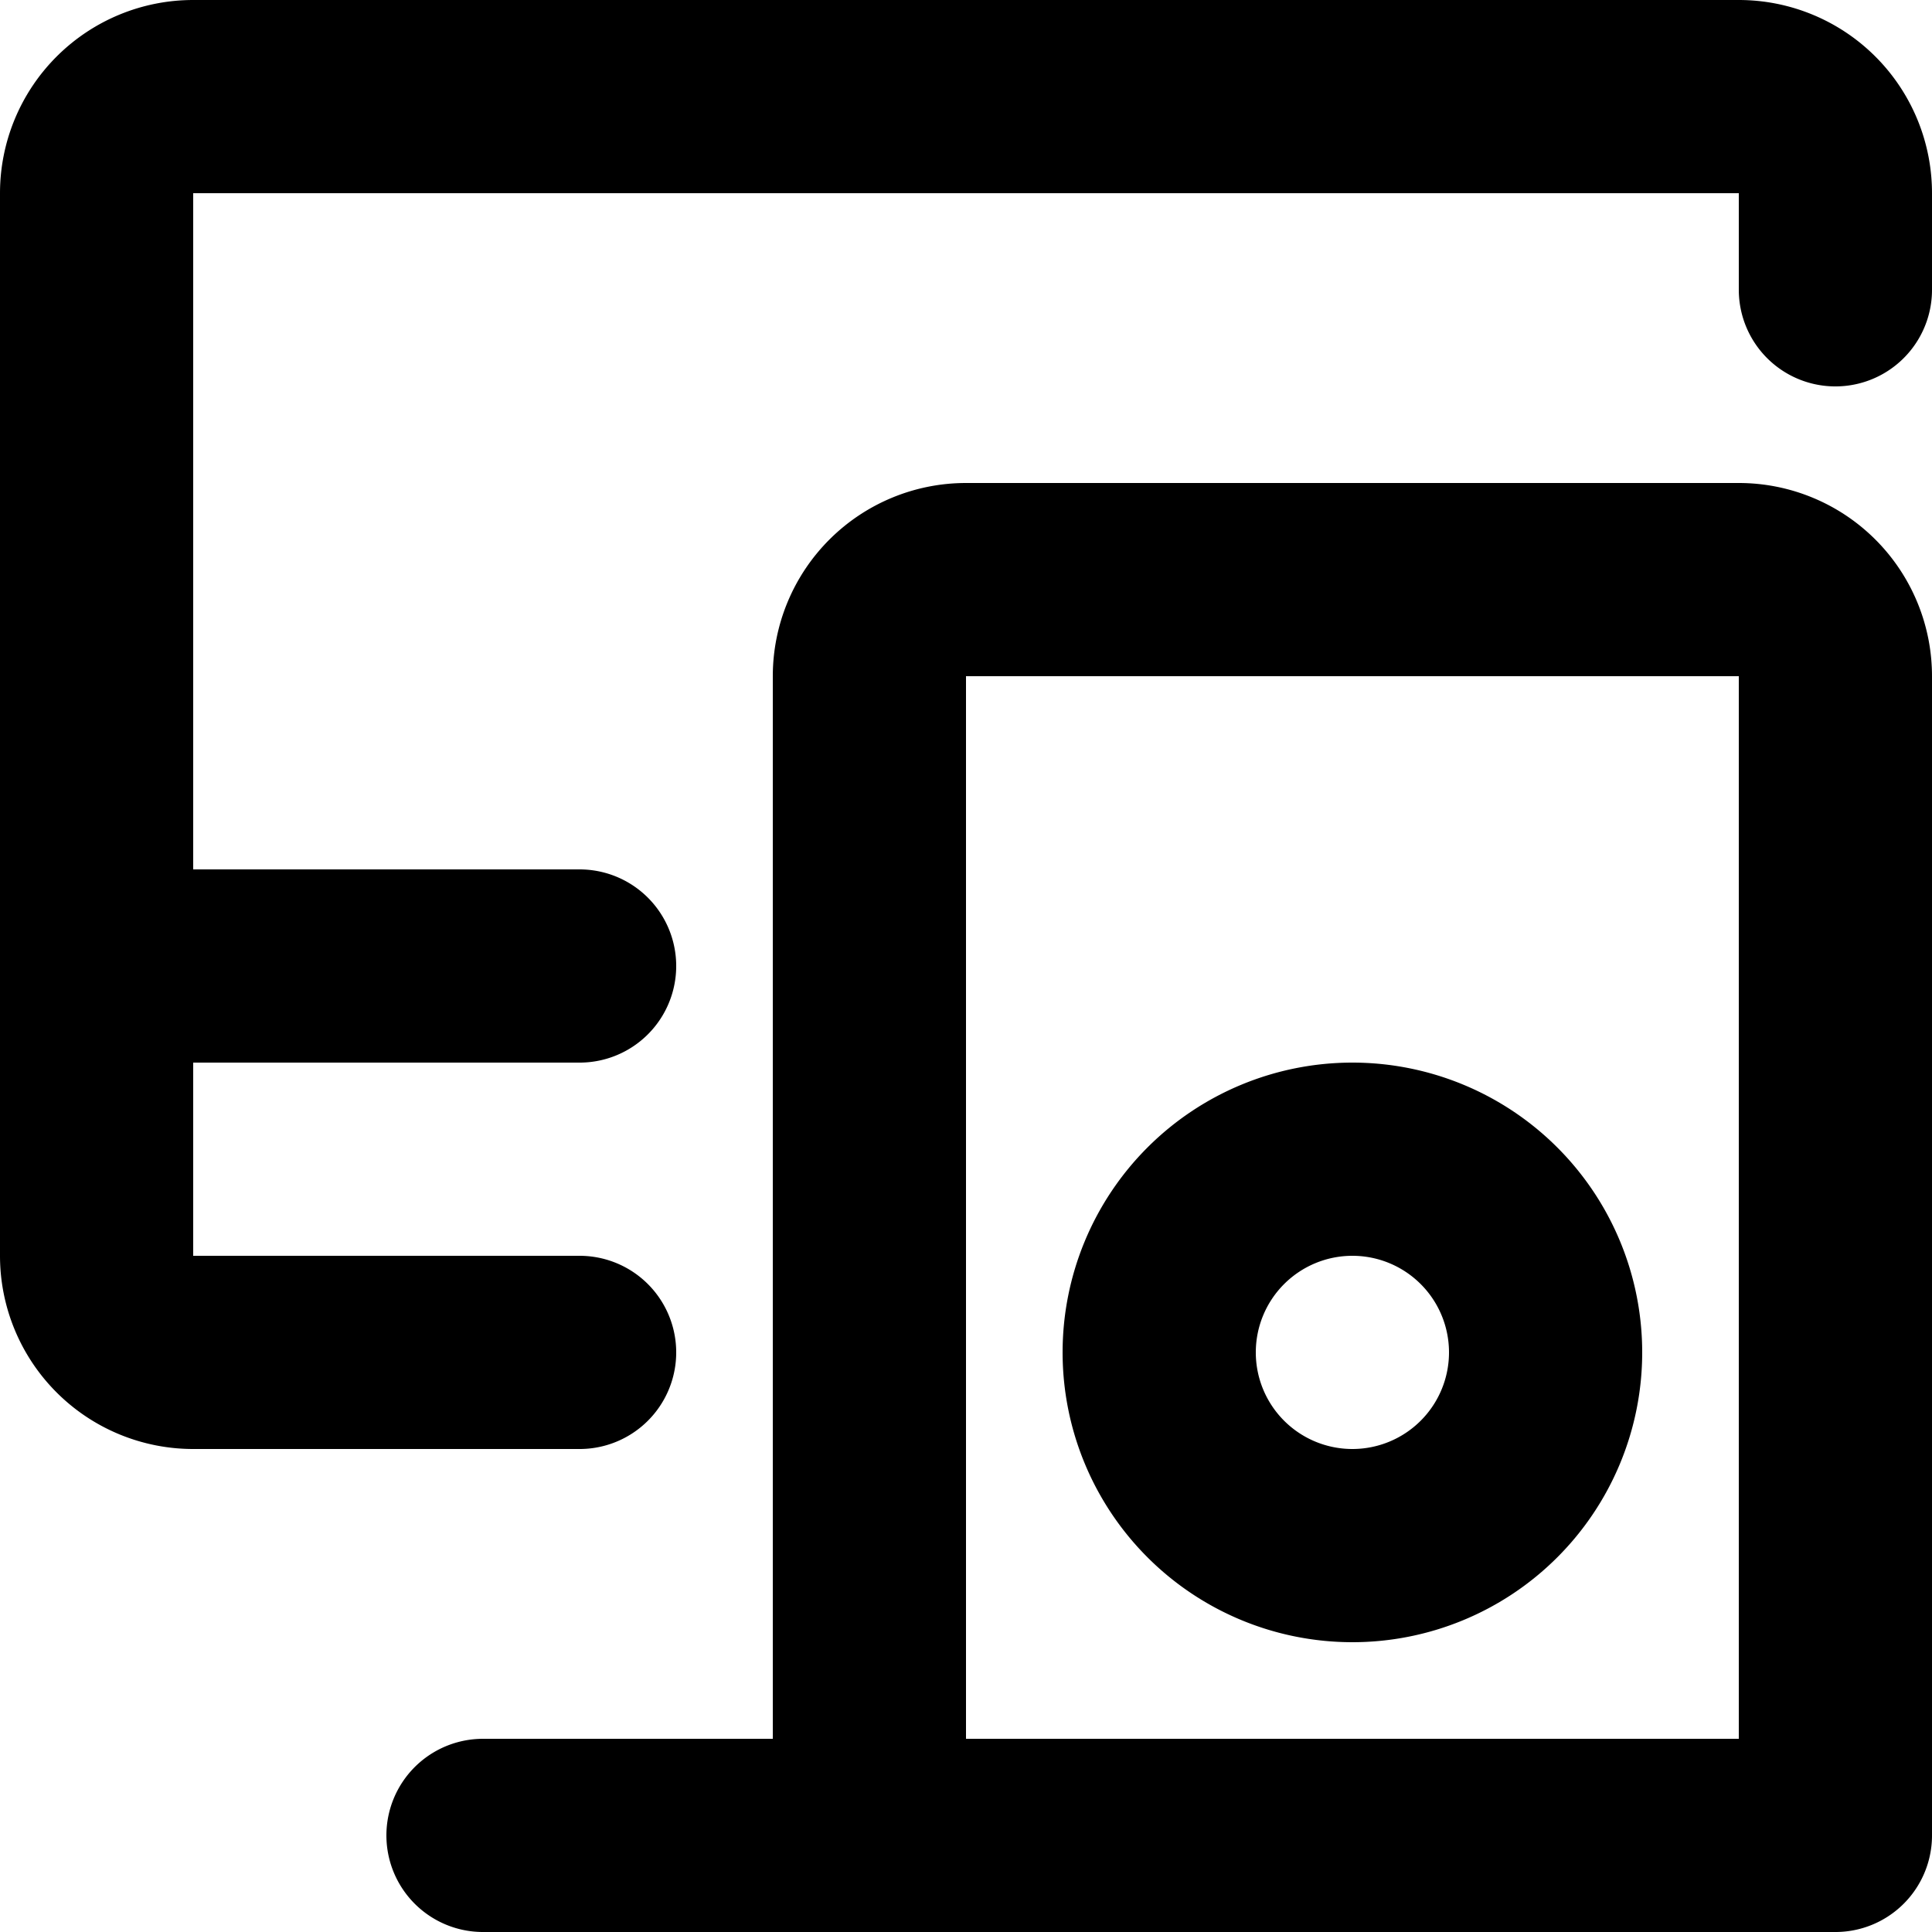
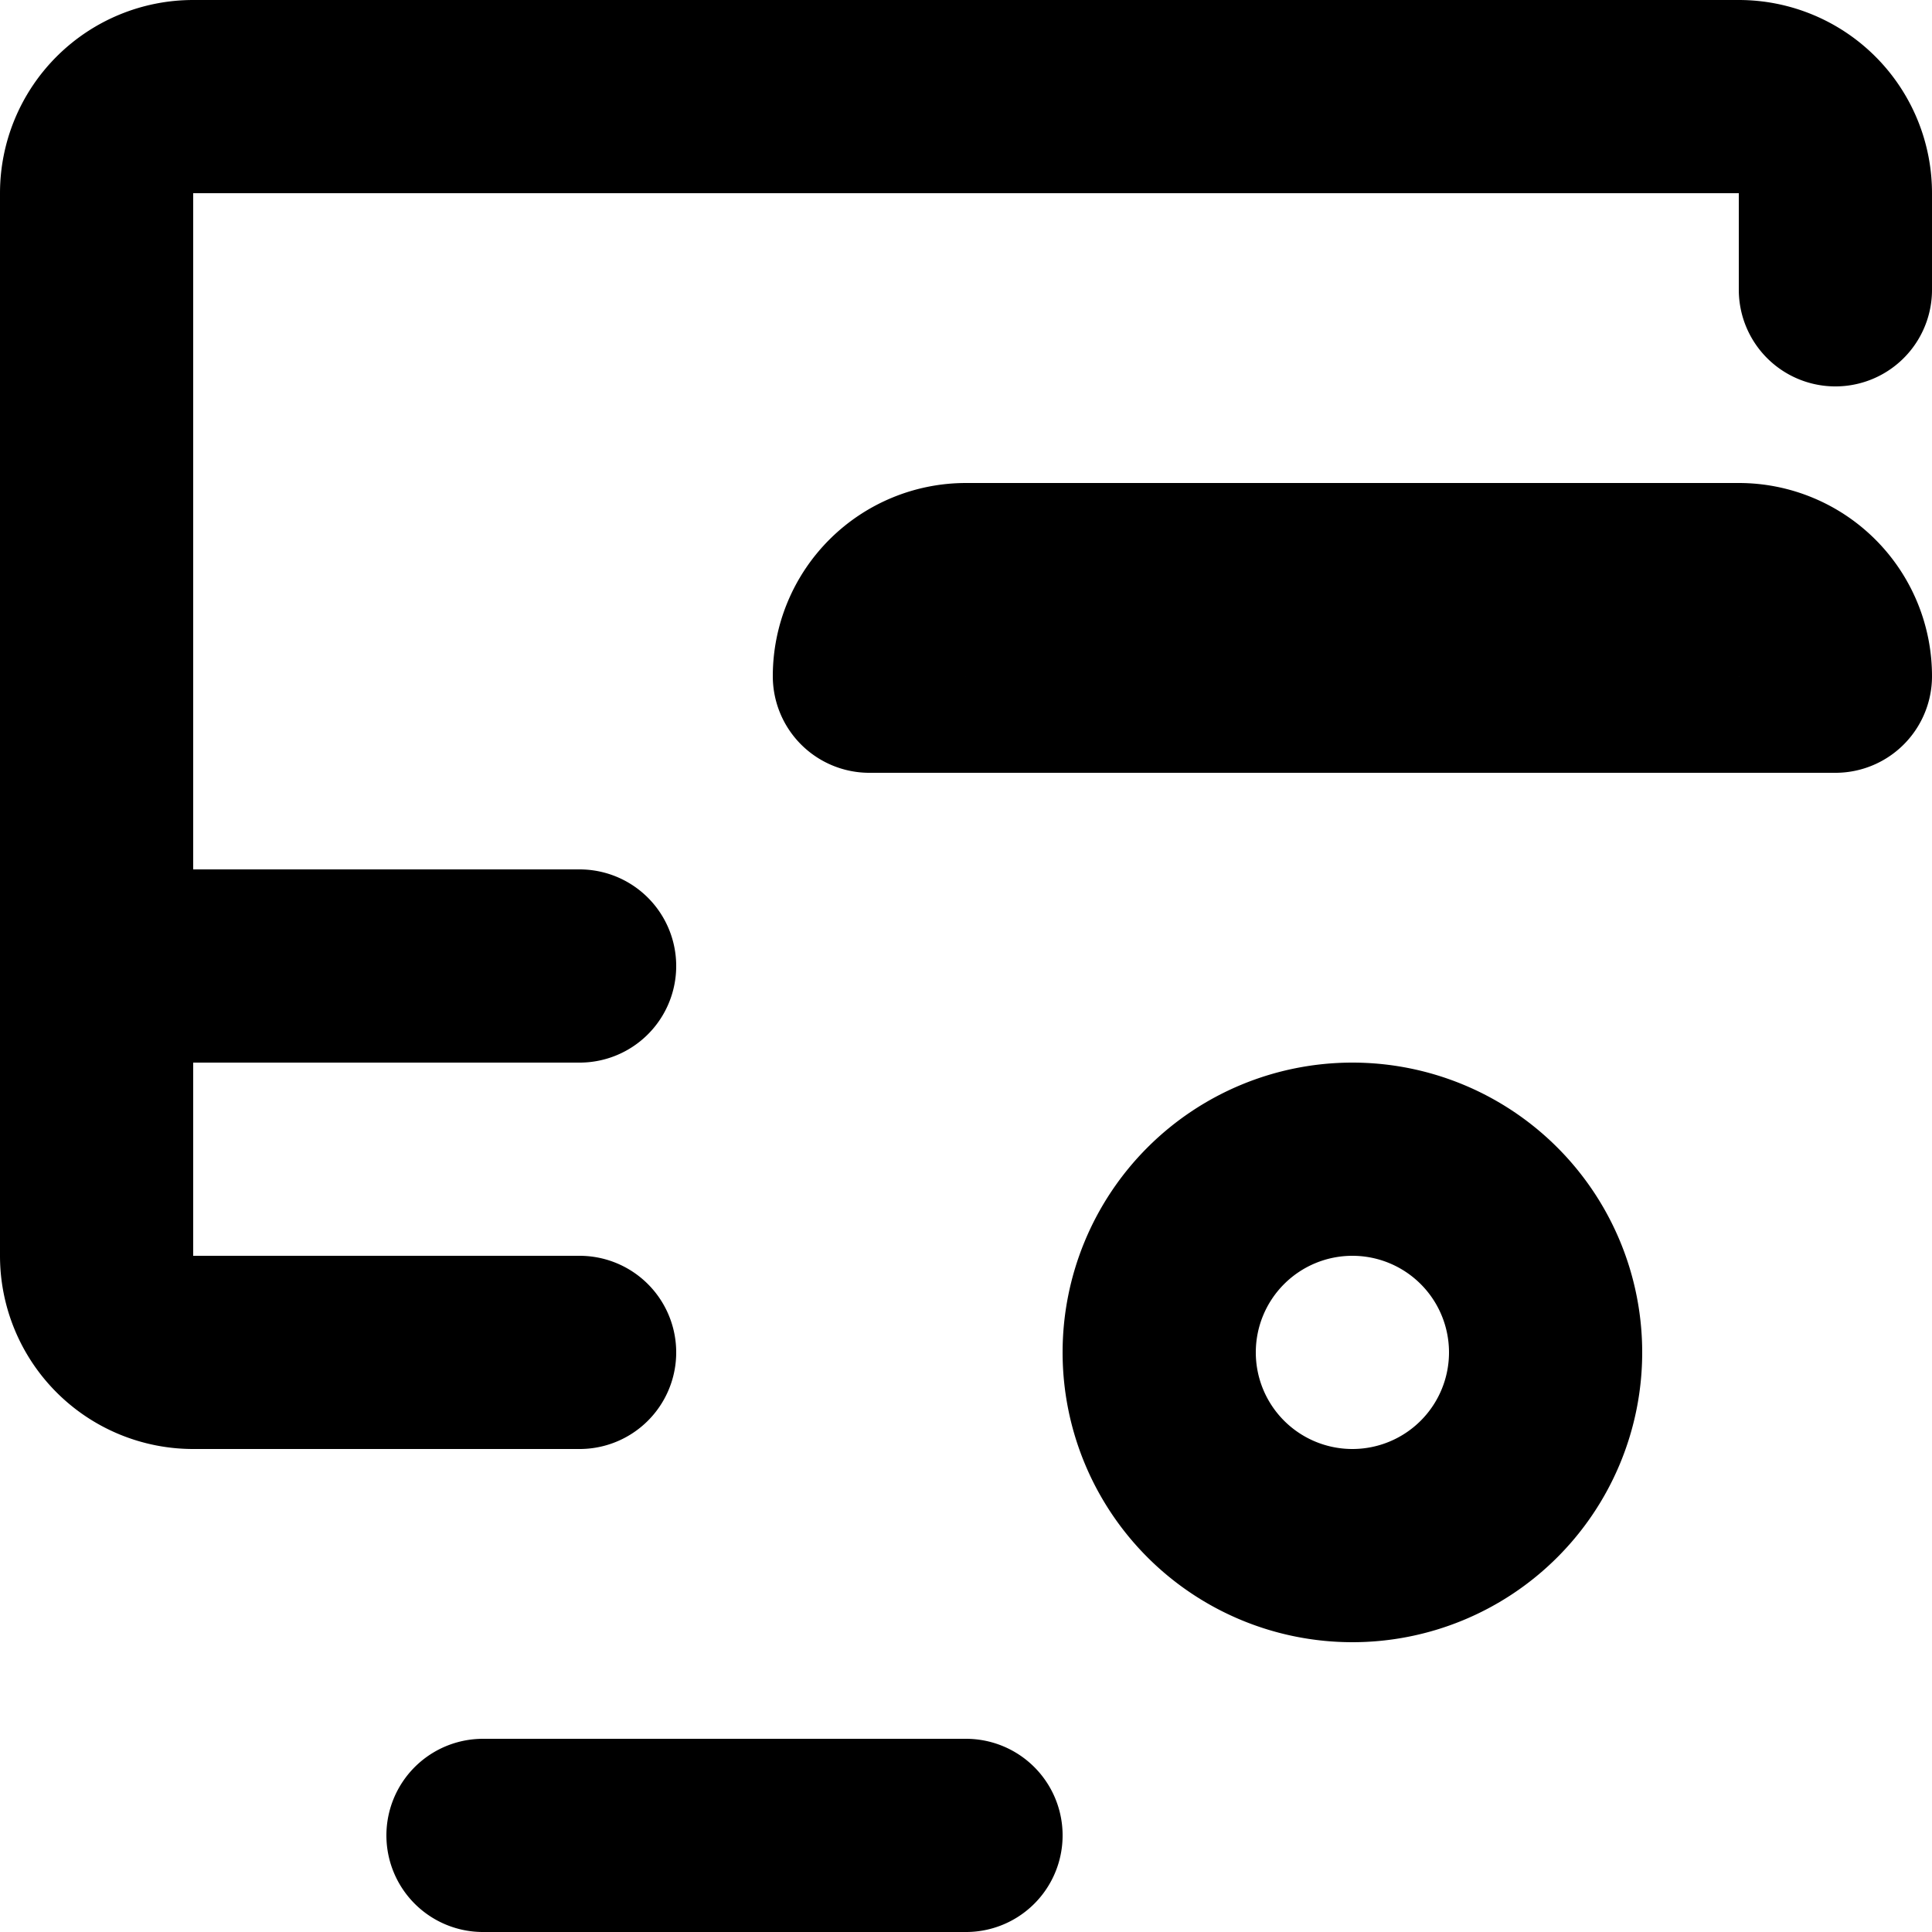
<svg xmlns="http://www.w3.org/2000/svg" fill="none" viewBox="0 0 20 20">
-   <path stroke="currentColor" stroke-linecap="round" stroke-linejoin="round" stroke-width="2" d="M6 14H2a1 1 0 0 1-1-1V2a1 1 0 0 1 1-1h16a1 1 0 0 1 1 1v1M5 19h5m-9-9h5m4-4h8a1 1 0 0 1 1 1v12H9V7a1 1 0 0 1 1-1Zm6 8a2 2 0 1 1-4 0 2 2 0 0 1 4 0Z" />
+   <path stroke="currentColor" stroke-linecap="round" stroke-linejoin="round" stroke-width="2" d="M6 14H2a1 1 0 0 1-1-1V2a1 1 0 0 1 1-1h16a1 1 0 0 1 1 1v1M5 19h5m-9-9h5m4-4h8a1 1 0 0 1 1 1H9V7a1 1 0 0 1 1-1Zm6 8a2 2 0 1 1-4 0 2 2 0 0 1 4 0Z" />
</svg>